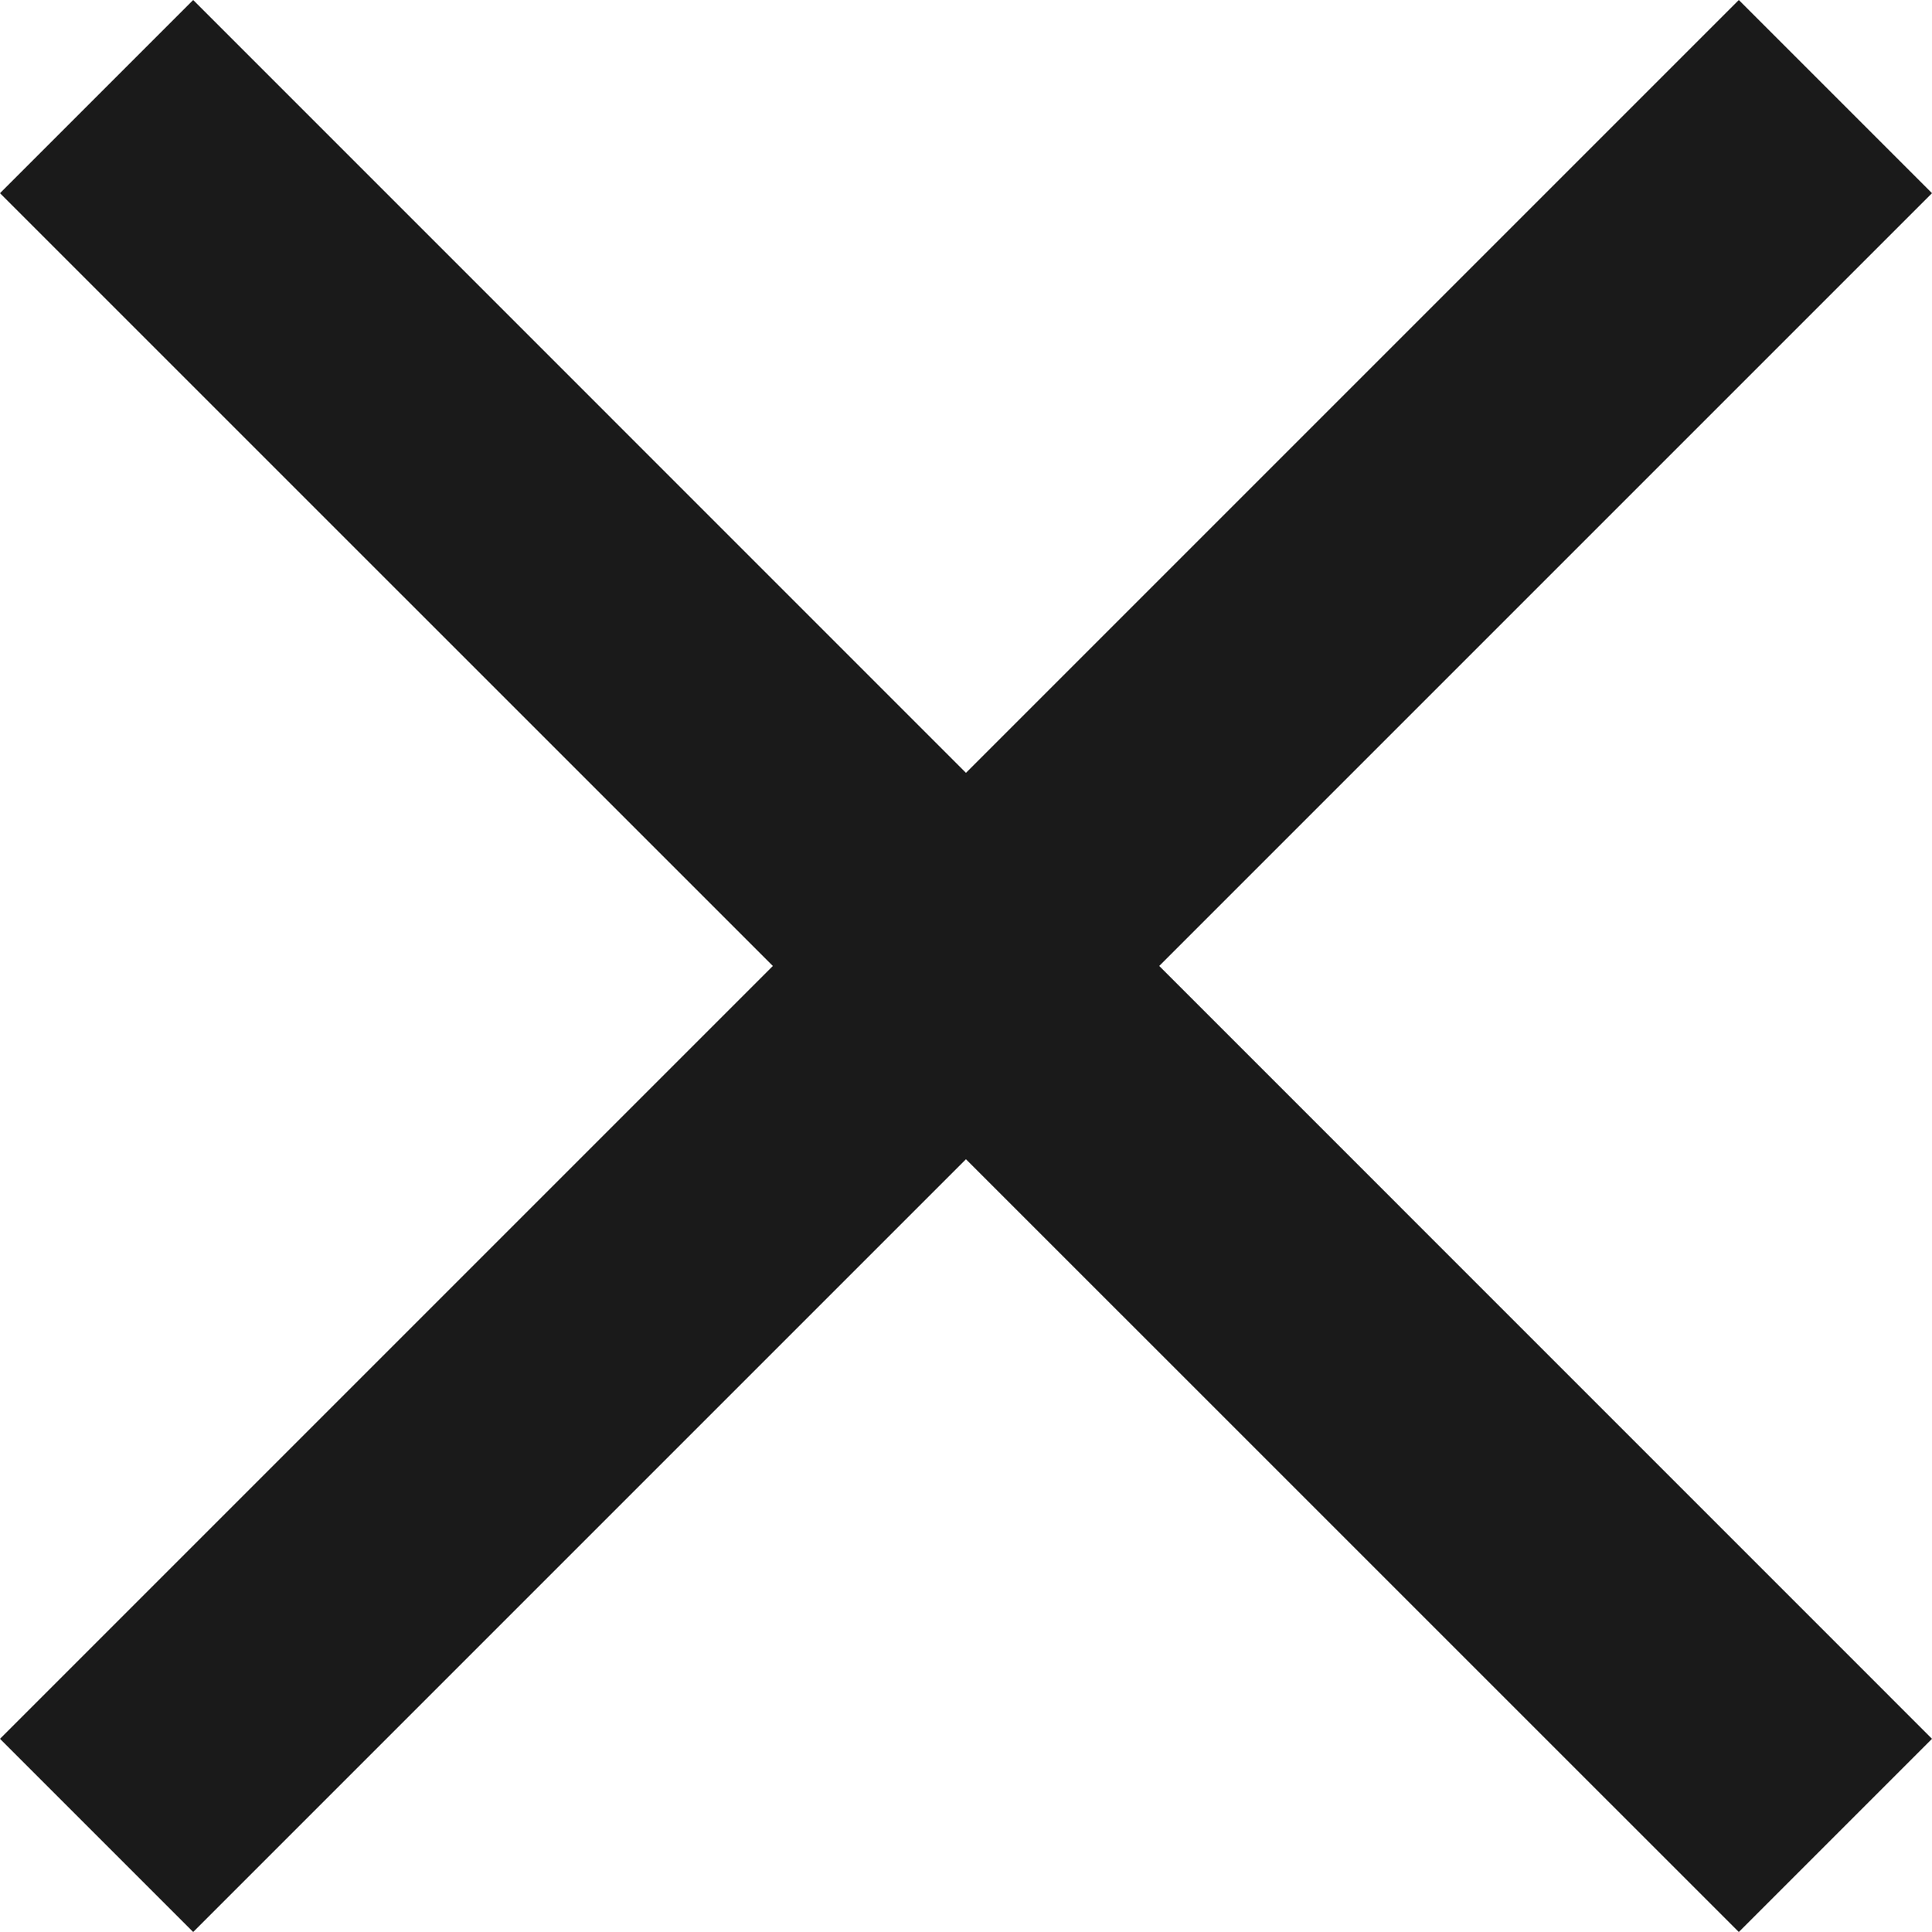
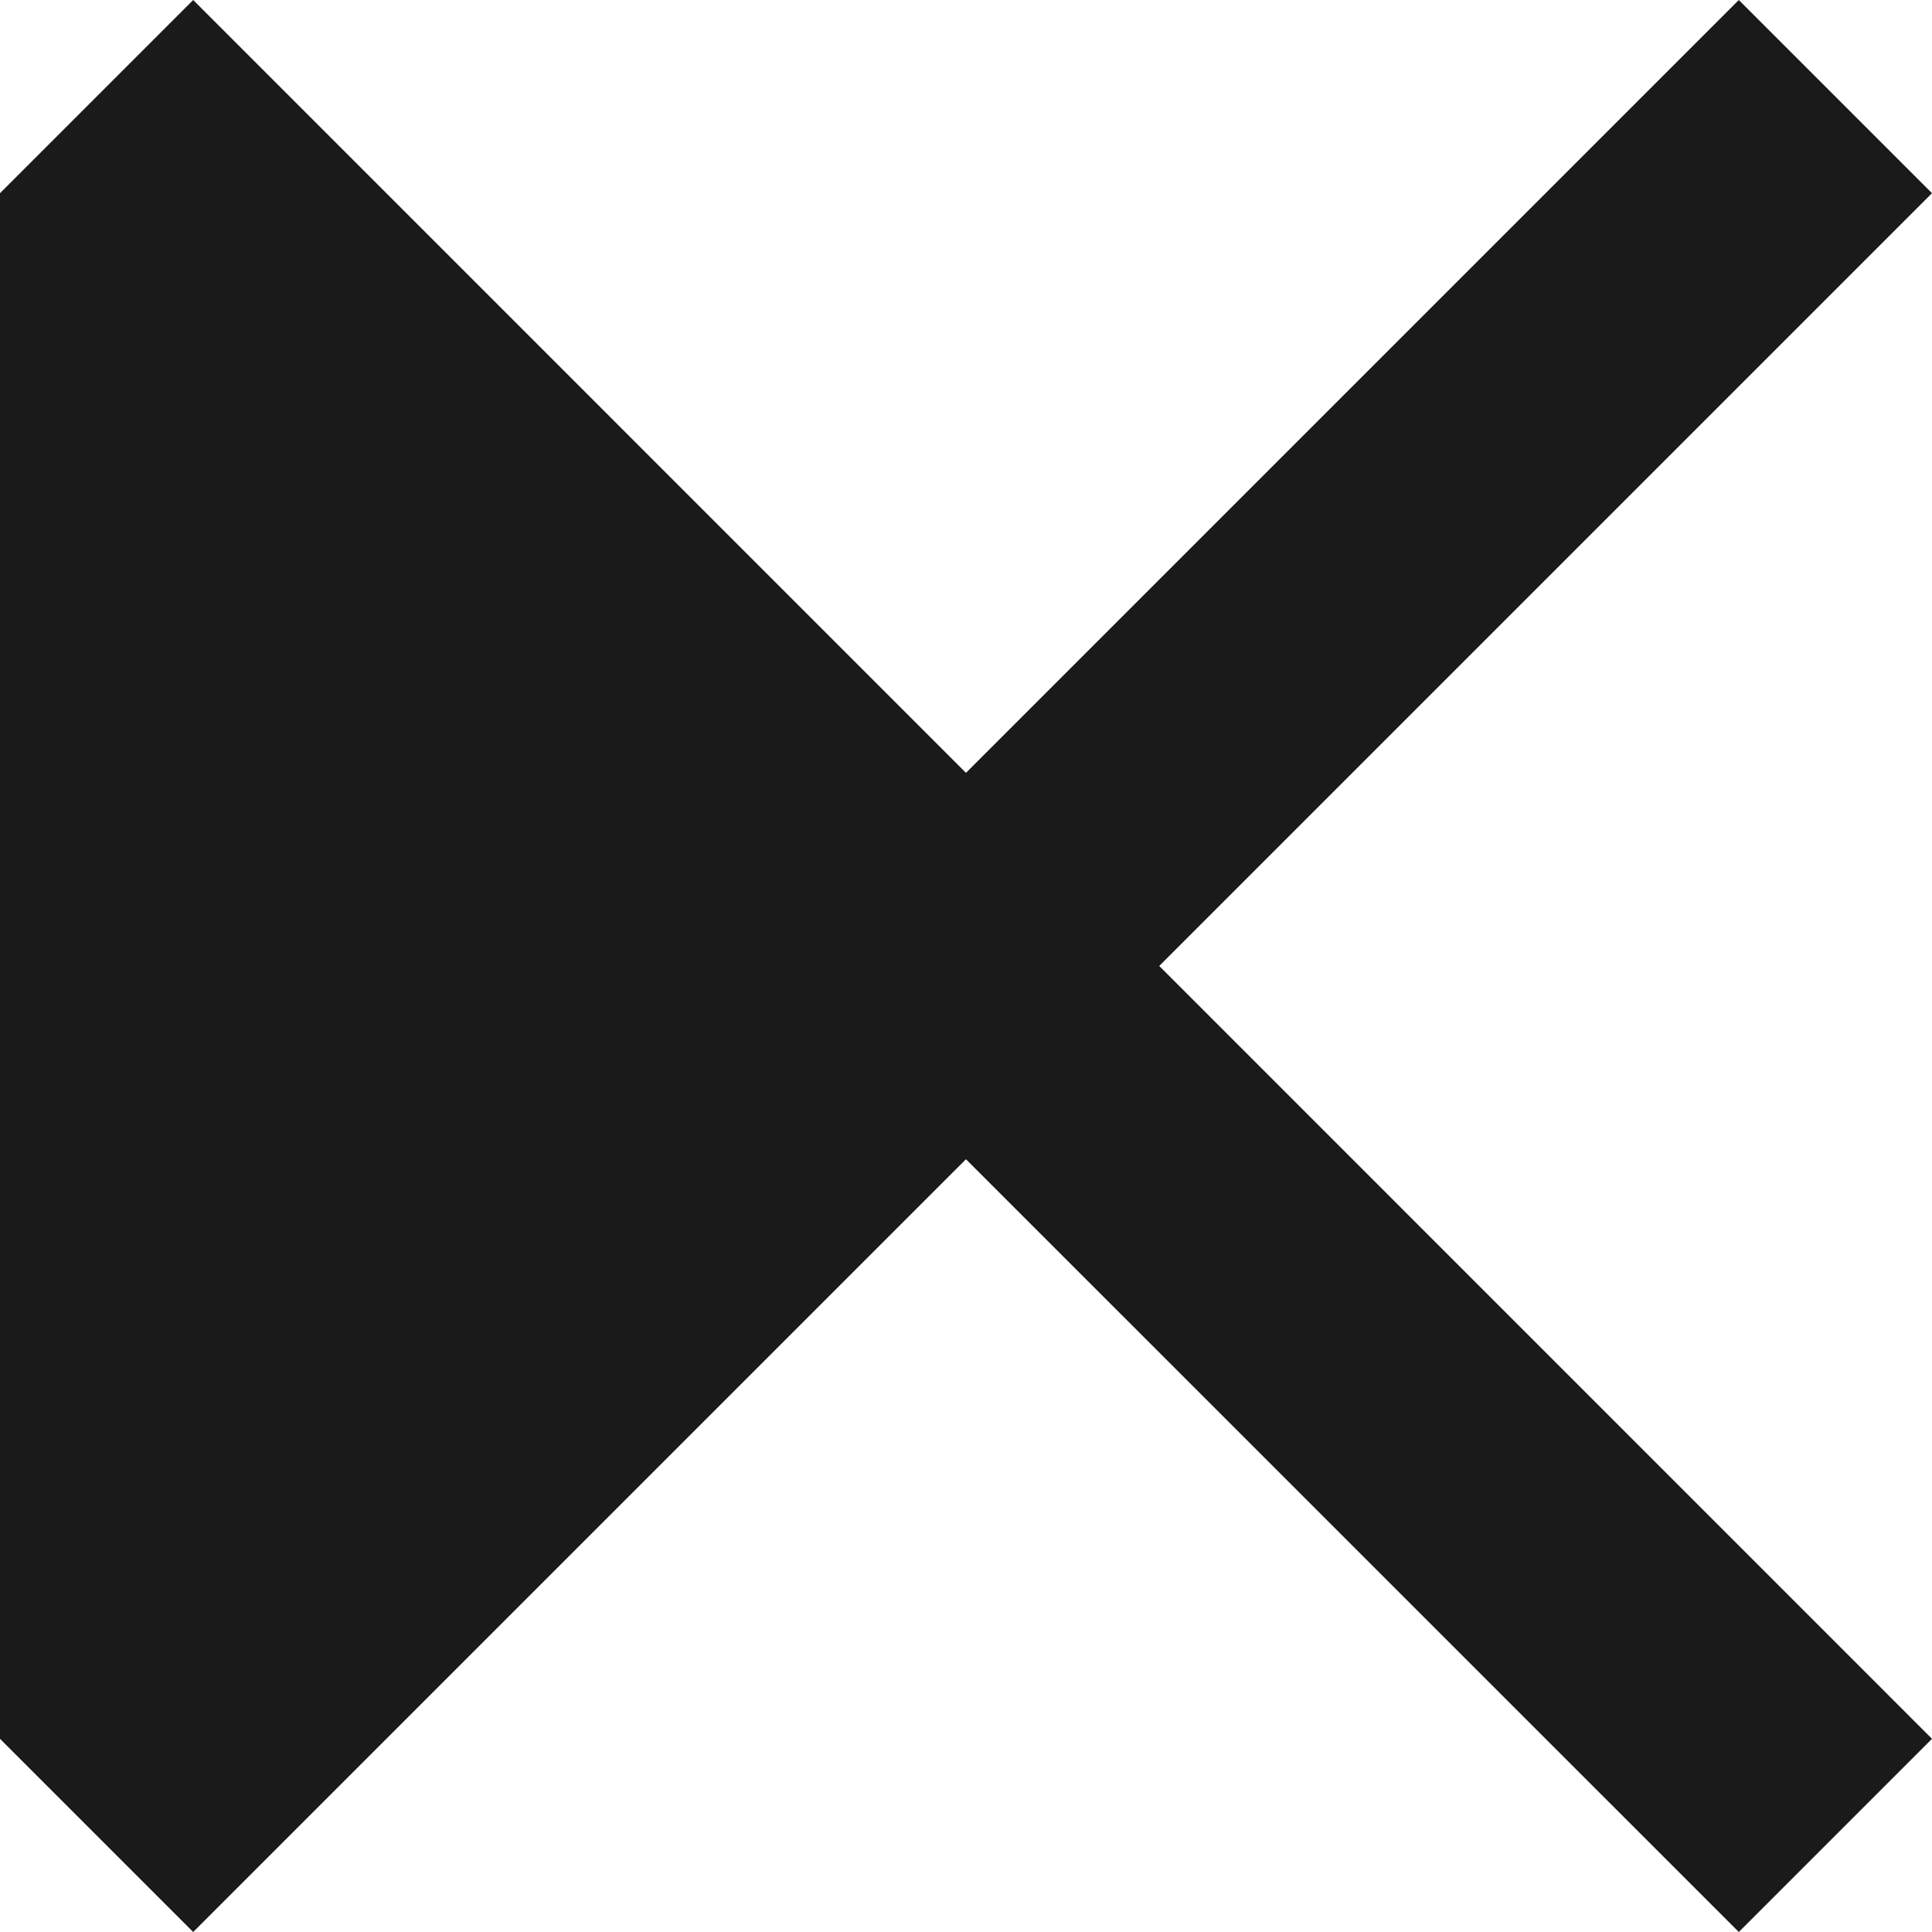
<svg xmlns="http://www.w3.org/2000/svg" width="24.051" height="24.051" viewBox="0 0 24.051 24.051">
-   <path id="close_24dp_5F6368_FILL0_wght400_GRAD0_opsz24_1_" data-name="close_24dp_5F6368_FILL0_wght400_GRAD0_opsz24 (1)" d="M202.405-735.949,200-738.354l9.621-9.621L200-757.595,202.405-760l9.62,9.621L221.646-760l2.405,2.405-9.62,9.62,9.62,9.621-2.405,2.405-9.621-9.62Z" transform="translate(-200 760)" fill="#1a1a1a" />
+   <path id="close_24dp_5F6368_FILL0_wght400_GRAD0_opsz24_1_" data-name="close_24dp_5F6368_FILL0_wght400_GRAD0_opsz24 (1)" d="M202.405-735.949,200-738.354L200-757.595,202.405-760l9.62,9.621L221.646-760l2.405,2.405-9.62,9.62,9.62,9.621-2.405,2.405-9.621-9.62Z" transform="translate(-200 760)" fill="#1a1a1a" />
</svg>